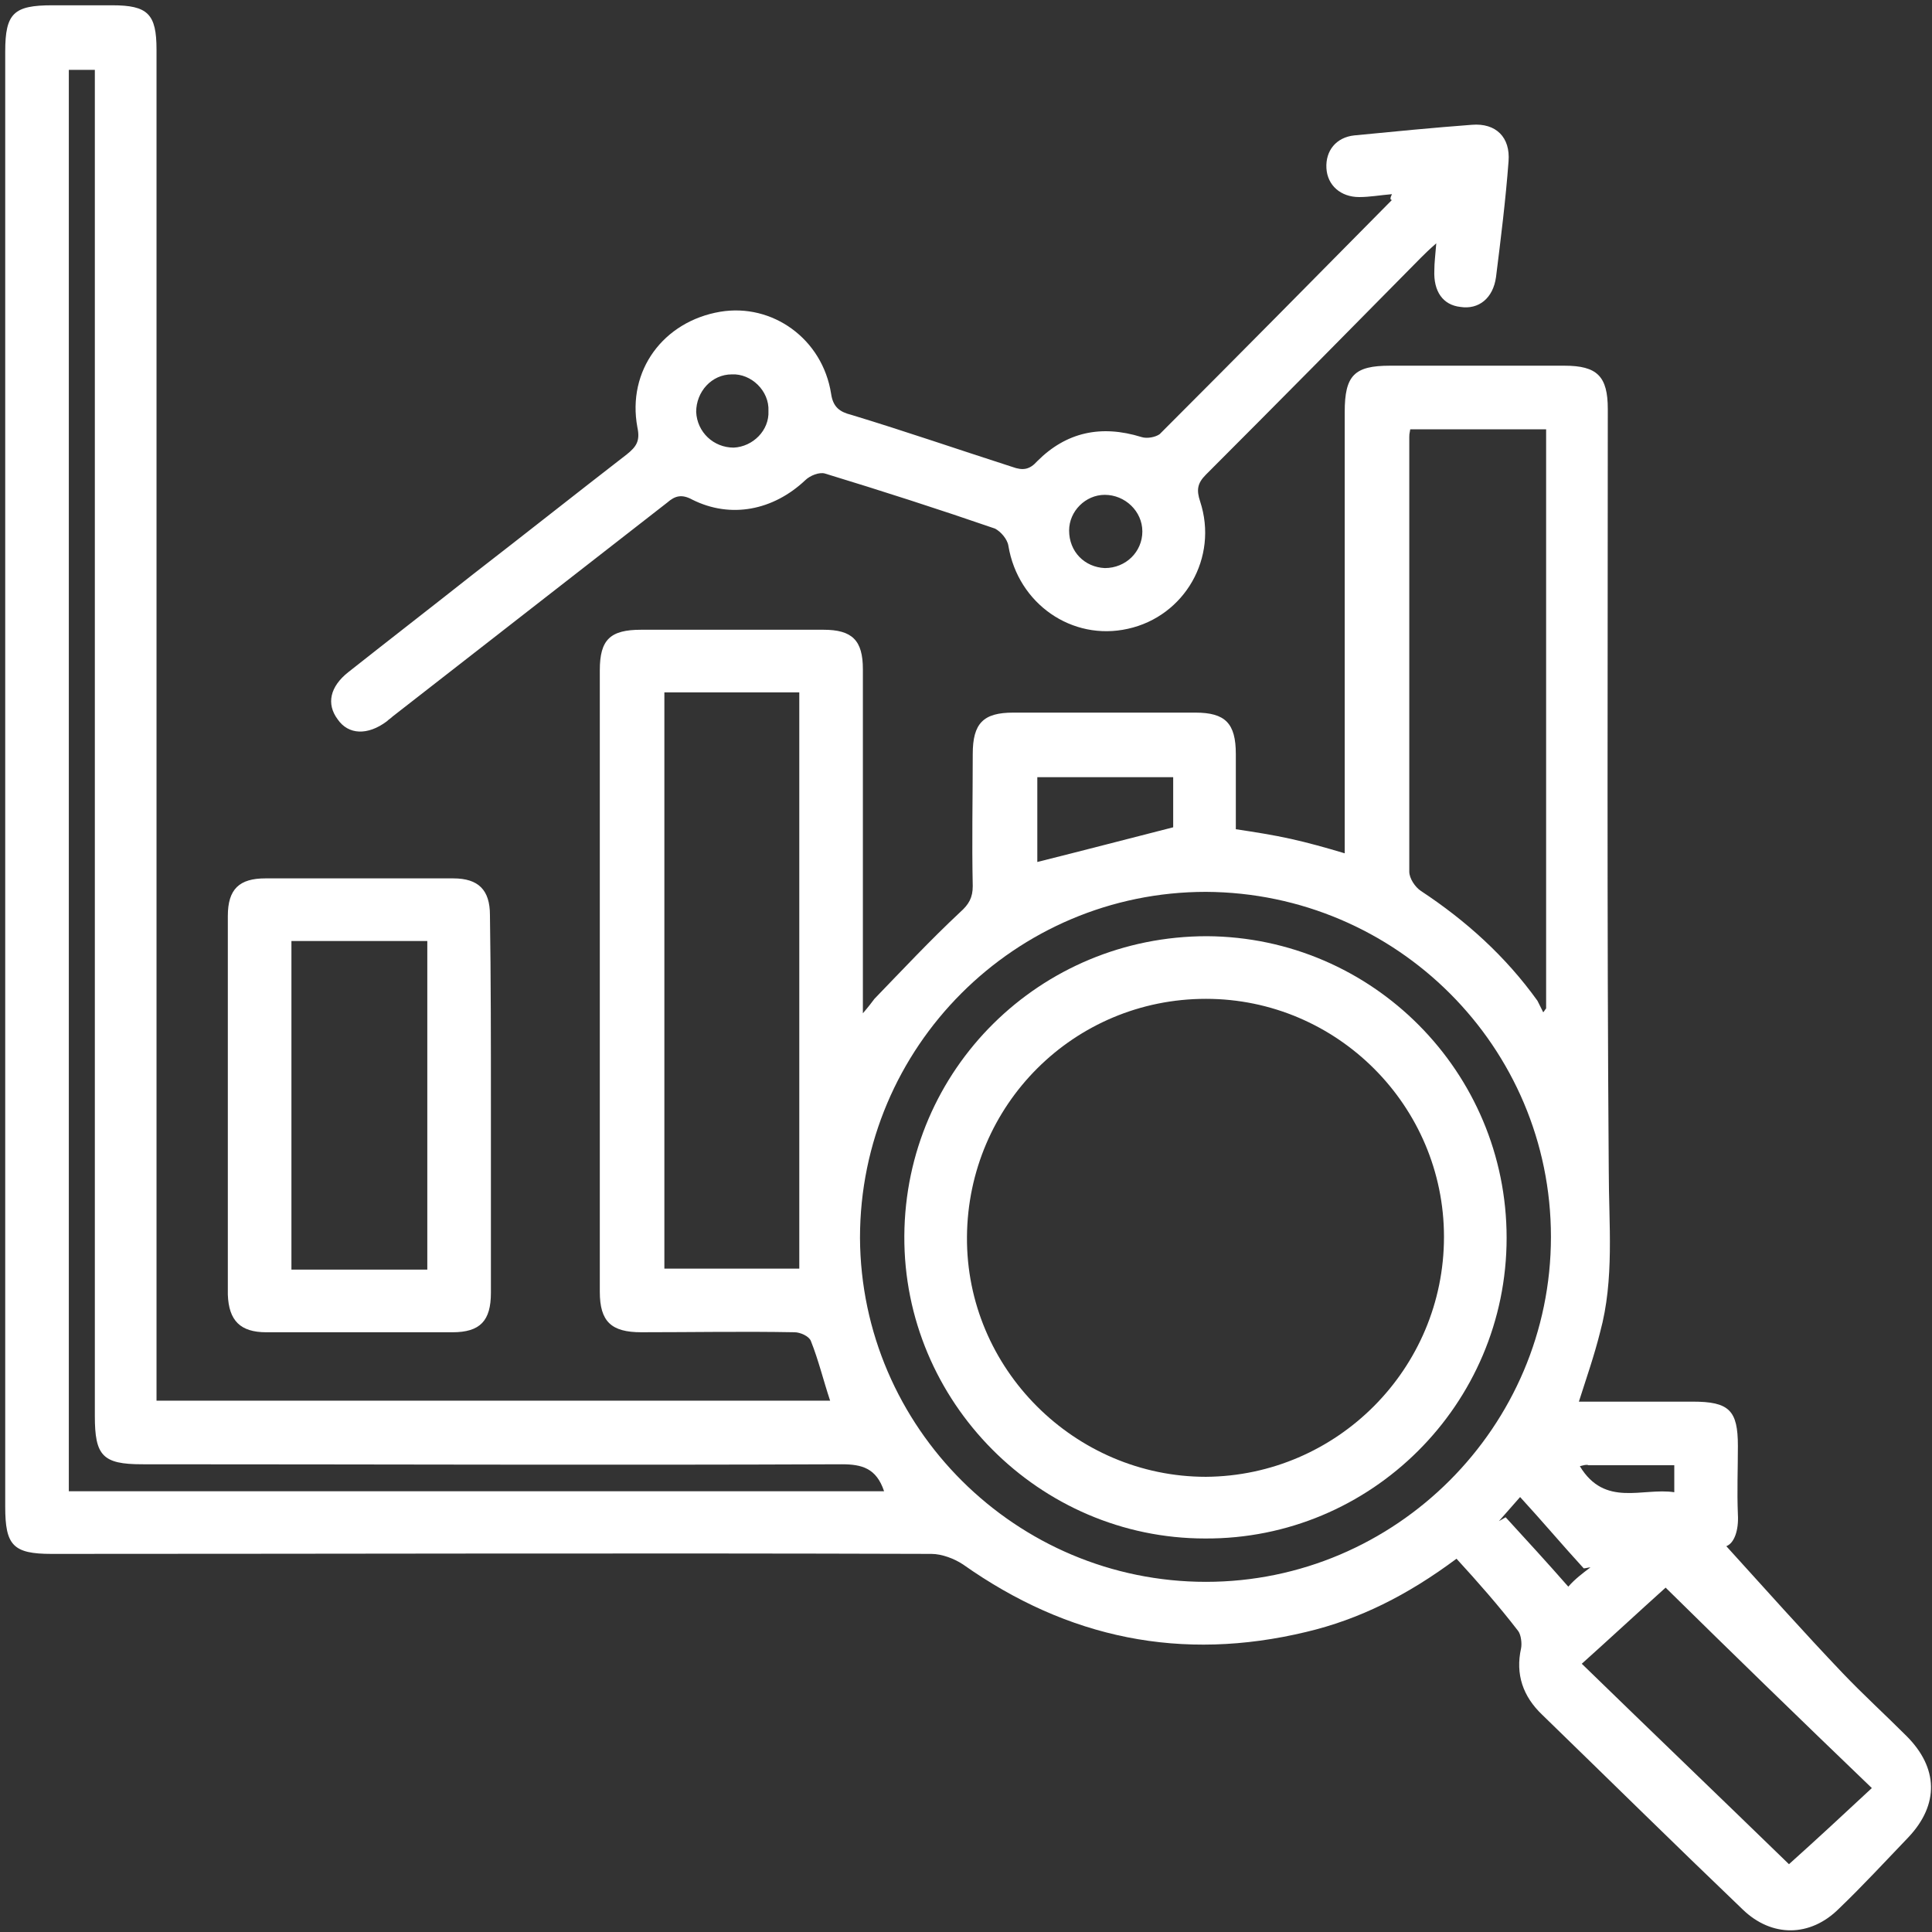
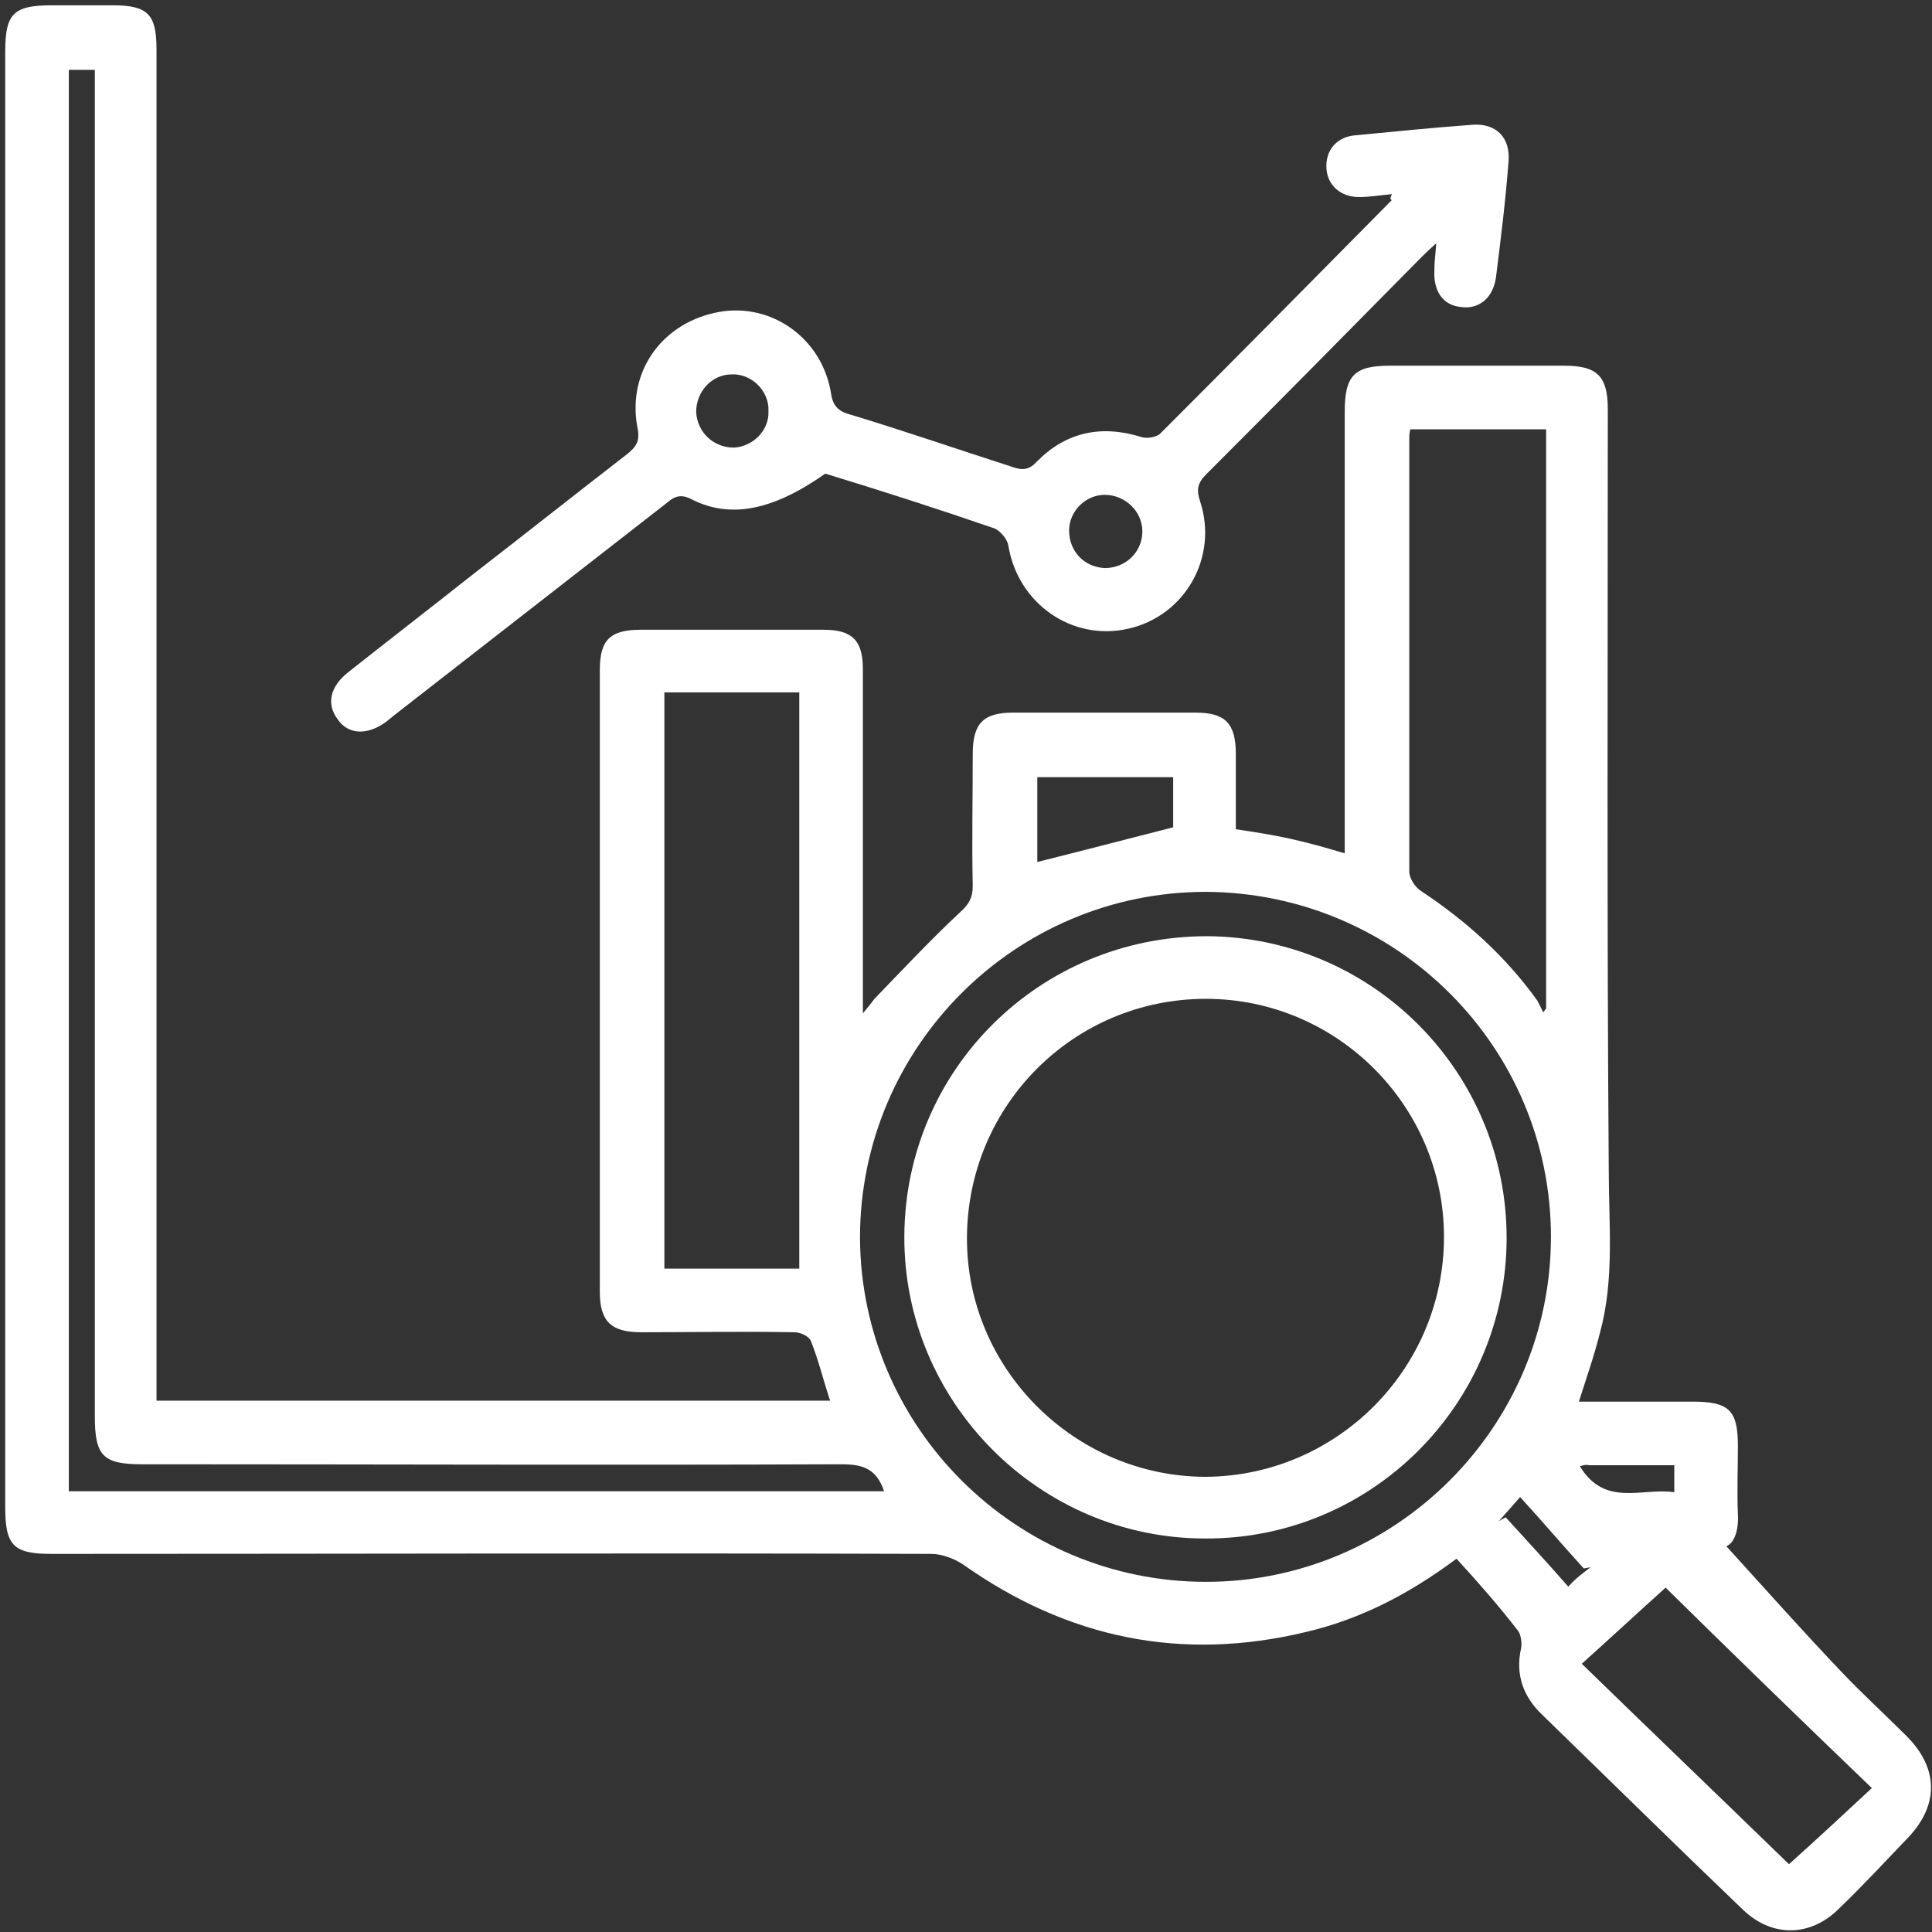
<svg xmlns="http://www.w3.org/2000/svg" width="351" height="351" viewBox="0 0 351 351" fill="none">
  <rect x="0" y="0" width="351" height="351" fill="#333333" stroke="none" />
  <path d="M264.613 283.183C255.684 289.836 246.93 294.212 237.301 296.488C214.716 301.916 194.058 297.714 174.975 284.233C173.399 283.183 171.123 282.307 169.197 282.307C115.974 282.132 62.576 282.307 9.353 282.307C2.35 282.307 0.949 280.732 0.949 273.729C0.949 185.666 0.949 97.603 0.949 9.365C0.949 2.362 2.525 0.961 9.528 0.961C13.205 0.961 16.881 0.961 20.383 0.961C26.861 0.961 28.436 2.537 28.436 9.014C28.436 89.199 28.436 169.384 28.436 249.743C28.436 251.319 28.436 252.72 28.436 254.47C69.404 254.47 110.021 254.47 150.814 254.47C149.589 250.794 148.713 247.117 147.313 243.616C146.962 242.74 145.387 242.04 144.336 242.04C135.057 241.865 125.778 242.04 116.499 242.04C111.072 242.04 108.971 240.114 108.971 234.687C108.971 197.046 108.971 159.404 108.971 121.763C108.971 116.161 110.897 114.41 116.499 114.41C127.529 114.41 138.559 114.41 149.589 114.41C154.841 114.41 156.766 116.336 156.766 121.588C156.766 140.846 156.766 160.105 156.766 179.538C156.766 180.764 156.766 181.989 156.766 184.09C157.817 182.864 158.342 182.164 158.867 181.464C163.944 176.212 169.022 170.784 174.449 165.707C176.025 164.306 176.725 163.081 176.725 160.98C176.55 152.927 176.725 145.048 176.725 136.995C176.725 131.392 178.651 129.466 184.078 129.466C195.108 129.466 206.138 129.466 217.168 129.466C222.595 129.466 224.521 131.392 224.521 136.995C224.521 141.547 224.521 146.099 224.521 150.651C228.022 151.176 231.349 151.701 234.5 152.401C237.652 153.102 240.803 153.977 244.304 155.027C244.304 153.452 244.304 152.051 244.304 150.651C244.304 125.44 244.304 100.054 244.304 74.843C244.304 68.19 246.055 66.439 252.533 66.439C263.037 66.439 273.717 66.439 284.222 66.439C290.174 66.439 292.1 68.365 292.1 74.318C292.1 120.362 291.925 166.582 292.275 212.627C292.275 222.432 293.325 232.411 290.699 242.04C289.649 246.242 288.248 250.268 286.848 254.645C293.851 254.645 300.679 254.645 307.507 254.645C314.16 254.645 315.735 256.221 315.735 262.699C315.735 266.901 315.56 270.927 315.735 275.129C315.91 278.106 315.035 280.382 313.634 280.907C320.637 288.61 327.64 296.488 334.818 304.017C338.495 307.868 342.522 311.545 346.373 315.397C352.151 321.174 352.326 327.827 346.723 333.78C342.522 338.156 338.495 342.533 334.118 346.735C328.866 351.987 321.863 351.987 316.611 346.91C304.355 335.18 292.275 323.275 280.195 311.545C276.693 308.219 275.293 304.192 276.343 299.465C276.518 298.589 276.343 297.014 275.818 296.313C272.316 291.761 268.465 287.385 264.613 283.183ZM219.094 287.385C253.583 287.385 281.771 259.197 281.771 224.707C281.771 190.218 253.758 162.206 219.094 162.03C184.429 162.03 156.241 190.218 156.241 224.883C156.416 259.372 184.604 287.385 219.094 287.385ZM120.701 125.79C120.701 160.98 120.701 195.82 120.701 230.485C128.93 230.485 136.808 230.485 145.212 230.485C145.212 195.47 145.212 160.63 145.212 125.79C137.158 125.79 129.105 125.79 120.701 125.79ZM256.209 77.994C256.034 78.87 256.034 79.045 256.034 79.395C256.034 105.656 256.034 132.093 256.034 158.354C256.034 159.579 257.085 161.155 258.135 161.855C266.364 167.283 273.542 173.76 279.319 181.814C279.669 182.514 280.02 183.215 280.37 183.915C280.545 183.74 280.72 183.39 280.895 183.215C280.895 148.199 280.895 113.009 280.895 77.994C272.492 77.994 264.438 77.994 256.209 77.994ZM160.618 270.927C159.217 266.726 156.591 266.025 152.915 266.025C110.547 266.2 68.178 266.025 25.81 266.025C18.632 266.025 17.231 264.45 17.231 257.272C17.231 177.262 17.231 97.077 17.231 17.068C17.231 15.667 17.231 14.092 17.231 12.691C15.306 12.691 13.905 12.691 12.504 12.691C12.504 98.828 12.504 184.965 12.504 270.927C62.051 270.927 111.247 270.927 160.618 270.927ZM340.07 324.851C326.94 312.245 314.335 299.99 302.604 288.435C297.352 293.162 292.45 297.714 287.373 302.266C300.154 314.696 312.759 326.777 325.014 338.682C330.091 334.13 334.993 329.578 340.07 324.851ZM188.455 156.603C196.859 154.502 204.912 152.401 213.141 150.3C213.141 147.499 213.141 144.348 213.141 141.196C204.737 141.196 196.684 141.196 188.455 141.196C188.455 146.624 188.455 151.701 188.455 156.603ZM288.949 284.758C288.598 284.758 288.073 284.934 287.723 284.934C283.871 280.732 280.195 276.355 276.168 271.978C274.767 273.554 273.542 274.954 272.316 276.355C272.666 276.18 273.192 275.83 273.542 275.654C277.393 279.856 281.245 284.058 284.922 288.26C286.147 286.859 287.548 285.809 288.949 284.758ZM287.023 266.375C291.575 273.904 298.402 270.227 304.18 271.102C304.18 269.177 304.18 267.776 304.18 266.2C298.753 266.2 293.676 266.2 288.598 266.2C288.248 266.025 287.723 266.2 287.023 266.375Z" fill="white" />
-   <path d="M252.884 35.277C250.783 35.452 248.857 35.802 246.931 35.802C243.605 35.802 241.154 33.702 240.979 30.55C240.804 27.399 242.73 24.948 246.056 24.598C253.234 23.897 260.412 23.197 267.415 22.672C271.792 22.322 274.418 24.948 274.068 29.325C273.543 36.328 272.667 43.331 271.792 50.334C271.267 54.185 268.641 56.286 265.314 55.761C262.163 55.411 260.412 52.96 260.587 49.108C260.587 47.708 260.762 46.482 260.937 44.206C259.537 45.432 258.837 46.132 258.136 46.832C245.181 59.963 232.225 73.094 219.094 86.224C217.519 87.8 217.344 89.025 218.044 91.126C221.37 101.281 215.243 111.96 204.913 114.236C194.759 116.512 184.955 109.684 183.204 99.18C183.029 97.954 181.803 96.554 180.753 96.028C170.598 92.527 160.269 89.201 149.94 86.049C148.889 85.699 147.138 86.399 146.263 87.275C140.485 92.702 132.782 94.278 125.779 90.776C123.853 89.726 122.628 90.076 121.227 91.301C104.595 104.257 87.963 117.213 71.331 130.168C70.98 130.518 70.63 130.693 70.28 131.044C66.779 133.67 63.277 133.495 61.351 130.693C59.25 127.892 59.951 124.741 63.277 122.115C70.805 116.162 78.509 110.21 86.037 104.257C95.316 97.079 104.595 89.726 113.874 82.548C115.625 81.147 116.325 80.097 115.8 77.645C113.874 67.316 120.527 58.387 130.856 56.636C140.31 55.061 149.414 61.538 150.99 71.518C151.34 73.969 152.566 74.844 154.667 75.37C164.471 78.346 174.1 81.672 183.904 84.824C185.83 85.524 187.056 85.349 188.456 83.773C193.709 78.521 200.011 77.12 207.365 79.396C208.415 79.746 209.99 79.396 210.691 78.871C224.872 64.69 238.878 50.509 252.884 36.328C252.534 36.328 252.534 35.977 252.884 35.277ZM207.539 96.554C207.539 92.877 204.388 89.901 200.712 89.901C197.21 89.901 194.234 92.877 194.234 96.379C194.234 100.23 197.035 103.031 200.712 103.207C204.563 103.207 207.539 100.23 207.539 96.554ZM132.957 68.016C129.281 68.016 126.479 71.168 126.479 74.844C126.654 78.521 129.631 81.322 133.307 81.322C136.809 81.147 139.785 78.171 139.61 74.669C139.785 70.993 136.459 67.841 132.957 68.016Z" fill="white" />
-   <path d="M89.187 200.725C89.187 212.105 89.187 223.485 89.187 234.865C89.187 239.942 87.261 242.043 82.184 242.043C70.98 242.043 59.599 242.043 48.395 242.043C43.668 242.043 41.567 239.942 41.392 235.215C41.392 212.28 41.392 189.345 41.392 166.41C41.392 161.508 43.492 159.582 48.219 159.582C59.599 159.582 70.979 159.582 82.359 159.582C86.911 159.582 89.012 161.683 89.012 166.235C89.187 177.79 89.187 189.345 89.187 200.725ZM77.632 230.663C77.632 210.529 77.632 190.921 77.632 170.962C69.228 170.962 61.175 170.962 52.946 170.962C52.946 190.921 52.946 210.704 52.946 230.663C61.175 230.663 69.228 230.663 77.632 230.663Z" fill="white" />
+   <path d="M252.884 35.277C250.783 35.452 248.857 35.802 246.931 35.802C243.605 35.802 241.154 33.702 240.979 30.55C240.804 27.399 242.73 24.948 246.056 24.598C253.234 23.897 260.412 23.197 267.415 22.672C271.792 22.322 274.418 24.948 274.068 29.325C273.543 36.328 272.667 43.331 271.792 50.334C271.267 54.185 268.641 56.286 265.314 55.761C262.163 55.411 260.412 52.96 260.587 49.108C260.587 47.708 260.762 46.482 260.937 44.206C259.537 45.432 258.837 46.132 258.136 46.832C245.181 59.963 232.225 73.094 219.094 86.224C217.519 87.8 217.344 89.025 218.044 91.126C221.37 101.281 215.243 111.96 204.913 114.236C194.759 116.512 184.955 109.684 183.204 99.18C183.029 97.954 181.803 96.554 180.753 96.028C170.598 92.527 160.269 89.201 149.94 86.049C140.485 92.702 132.782 94.278 125.779 90.776C123.853 89.726 122.628 90.076 121.227 91.301C104.595 104.257 87.963 117.213 71.331 130.168C70.98 130.518 70.63 130.693 70.28 131.044C66.779 133.67 63.277 133.495 61.351 130.693C59.25 127.892 59.951 124.741 63.277 122.115C70.805 116.162 78.509 110.21 86.037 104.257C95.316 97.079 104.595 89.726 113.874 82.548C115.625 81.147 116.325 80.097 115.8 77.645C113.874 67.316 120.527 58.387 130.856 56.636C140.31 55.061 149.414 61.538 150.99 71.518C151.34 73.969 152.566 74.844 154.667 75.37C164.471 78.346 174.1 81.672 183.904 84.824C185.83 85.524 187.056 85.349 188.456 83.773C193.709 78.521 200.011 77.12 207.365 79.396C208.415 79.746 209.99 79.396 210.691 78.871C224.872 64.69 238.878 50.509 252.884 36.328C252.534 36.328 252.534 35.977 252.884 35.277ZM207.539 96.554C207.539 92.877 204.388 89.901 200.712 89.901C197.21 89.901 194.234 92.877 194.234 96.379C194.234 100.23 197.035 103.031 200.712 103.207C204.563 103.207 207.539 100.23 207.539 96.554ZM132.957 68.016C129.281 68.016 126.479 71.168 126.479 74.844C126.654 78.521 129.631 81.322 133.307 81.322C136.809 81.147 139.785 78.171 139.61 74.669C139.785 70.993 136.459 67.841 132.957 68.016Z" fill="white" />
  <path d="M273.718 224.885C273.718 255.173 249.032 279.683 218.919 279.508C188.806 279.508 164.121 254.647 164.296 224.534C164.471 194.246 188.981 170.086 219.269 170.086C249.382 170.261 273.718 194.772 273.718 224.885ZM262.338 224.71C262.338 200.899 242.905 181.466 219.095 181.466C195.109 181.466 175.851 200.724 175.676 224.71C175.501 248.695 195.284 268.303 219.095 268.303C242.905 268.128 262.338 248.695 262.338 224.71Z" fill="white" />
</svg>